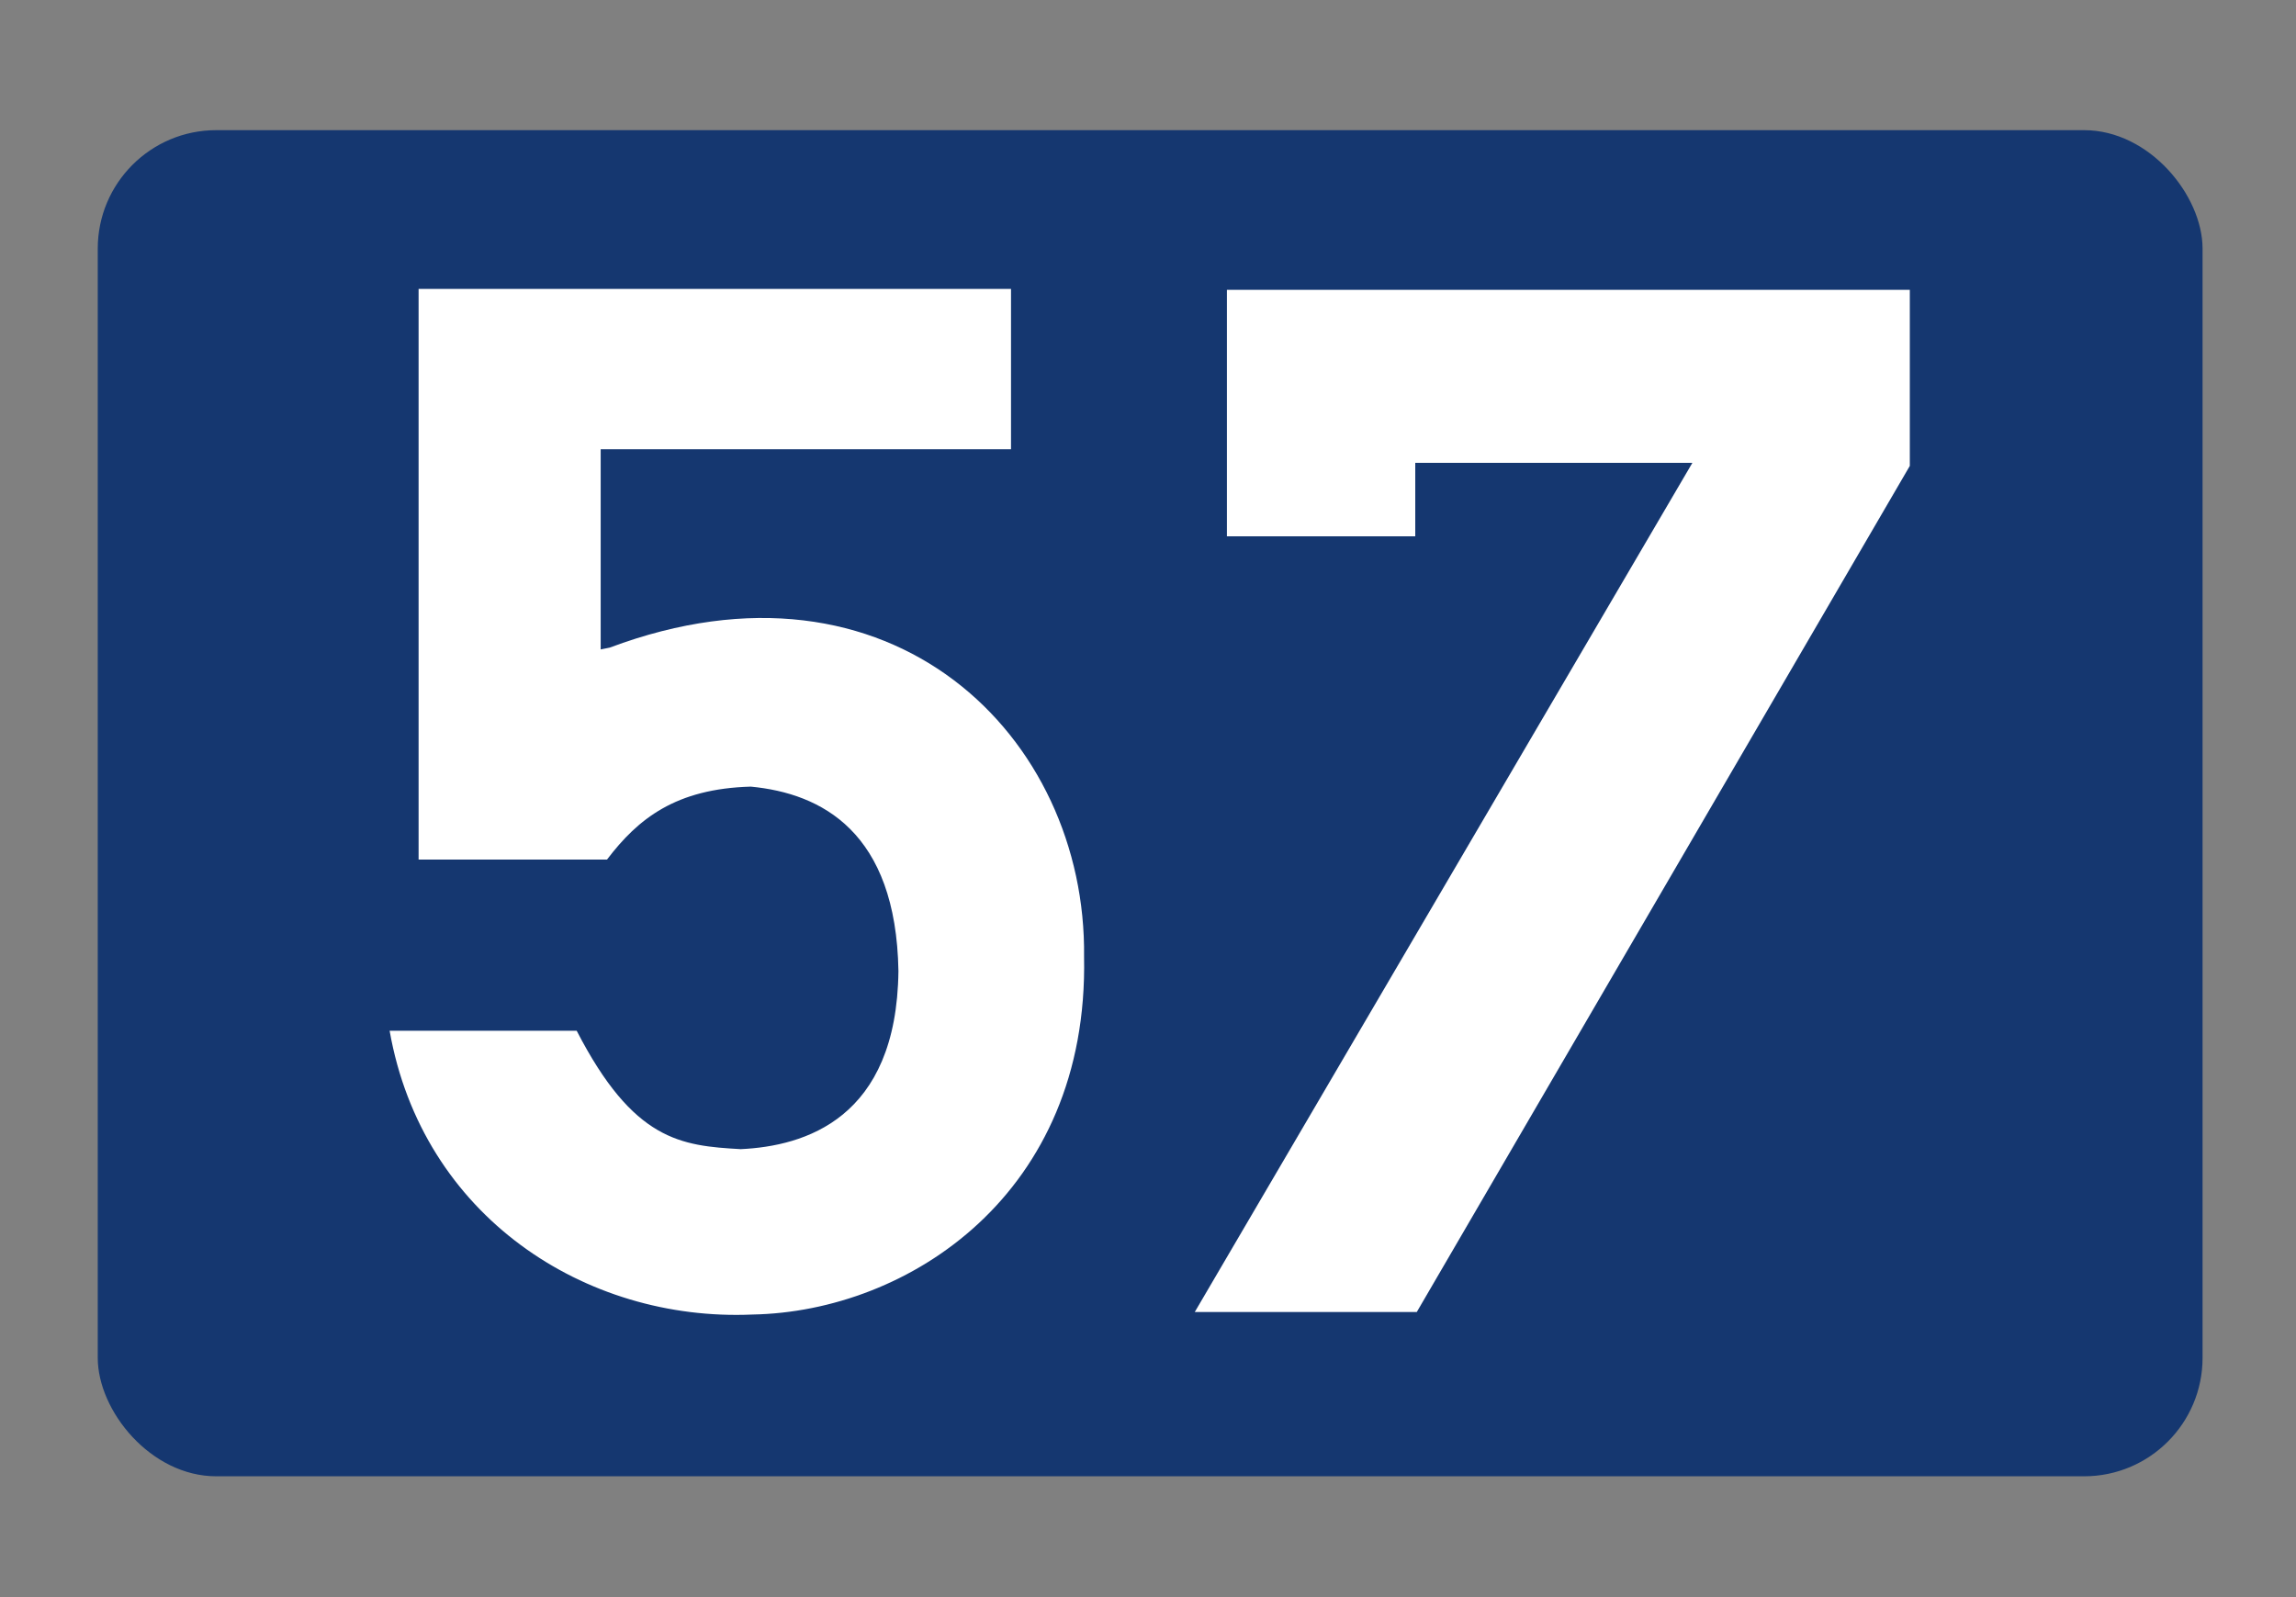
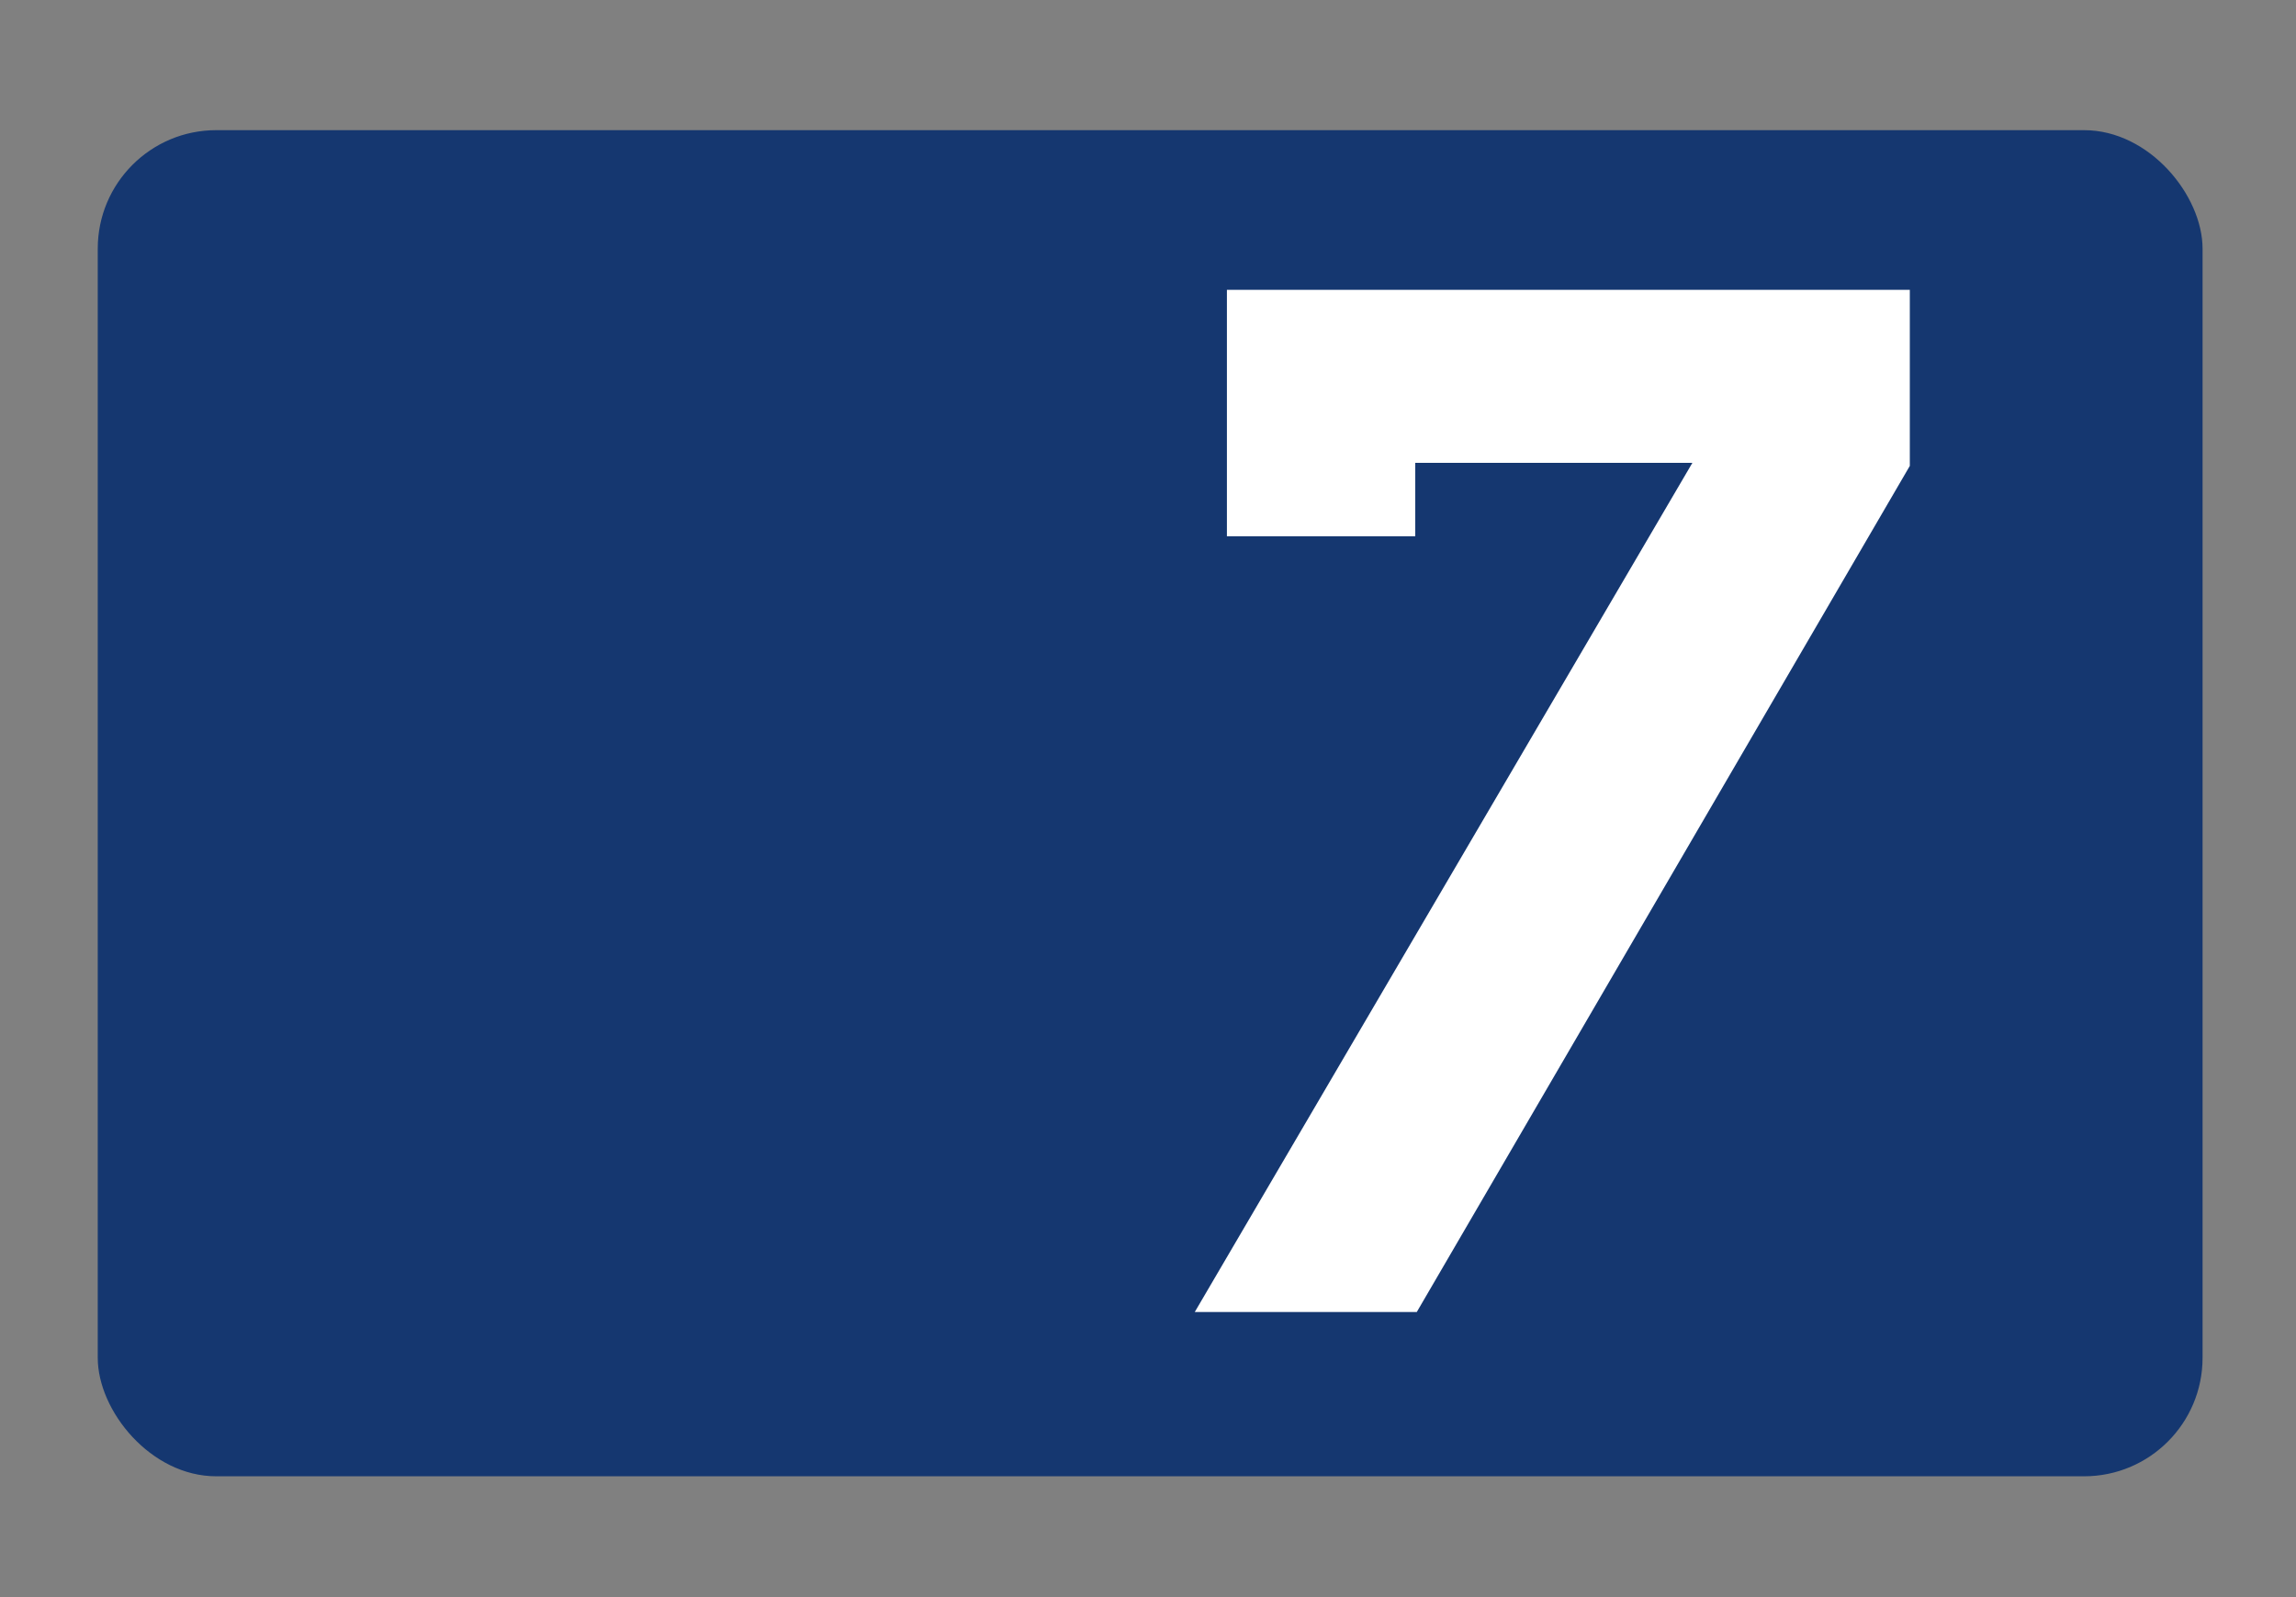
<svg xmlns="http://www.w3.org/2000/svg" xmlns:ns1="http://www.inkscape.org/namespaces/inkscape" xmlns:ns2="http://sodipodi.sourceforge.net/DTD/sodipodi-0.dtd" width="92mm" height="64mm" viewBox="0 0 92 64" version="1.1" id="svg5" ns1:version="1.1 (c68e22c387, 2021-05-23)" ns2:docname="Nat road 57 BG.svg">
  <rect x="0" y="0" width="92" height="64" fill="#808080" stroke="none" />
  <ns2:namedview id="namedview7" pagecolor="#ffffff" bordercolor="#666666" borderopacity="1.0" ns1:pageshadow="2" ns1:pageopacity="0.0" ns1:pagecheckerboard="0" ns1:document-units="mm" showgrid="false" showguides="true" ns1:guide-bbox="true" ns1:zoom="1.4467452" ns1:cx="74.995927" ns1:cy="112.32109" ns1:window-width="1920" ns1:window-height="1001" ns1:window-x="-9" ns1:window-y="-9" ns1:window-maximized="1" ns1:current-layer="layer1" />
  <defs id="defs2" />
  <g ns1:label="Ebene 1" ns1:groupmode="layer" id="layer1">
    <rect style="fill:#153770;fill-opacity:1;stroke:none;stroke-width:4.464;stroke-linecap:round;stroke-linejoin:round;stroke-miterlimit:4;stroke-dasharray:none;stroke-opacity:1;paint-order:markers fill stroke" id="rect1316" width="84.339" height="53.942" x="3.917" y="5.216" ry="4.747" />
-     <path style="fill:#ffffff;fill-opacity:1;stroke:none;stroke-width:0.184;stroke-linecap:butt;stroke-linejoin:miter;stroke-miterlimit:4;stroke-dasharray:none;stroke-opacity:1" d="m 24.432,25.951 c 11.305,-4.241 19.118,3.581 19.006,12.392 0.191,9.486 -7.033,14.22 -13.287,14.333 -6.703,0.295 -13.232,-3.946 -14.539,-11.371 h 7.496 c 2.277,4.416 4.177,4.608 6.573,4.744 2.555,-0.121 6.251,-1.207 6.319,-7.137 -0.094,-5.584 -3.085,-7.12 -5.915,-7.39 -3.006,0.083 -4.516,1.282 -5.762,2.922 H 16.773 v -22.867 h 23.738 v 6.425 H 24.069 v 8.022 z" id="path5079" ns2:nodetypes="cccccccccccccccc" />
    <path style="fill:#ffffff;fill-opacity:1;stroke:none;stroke-width:0.19;stroke-linecap:butt;stroke-linejoin:miter;stroke-miterlimit:4;stroke-dasharray:none;stroke-opacity:1" d="M 47.874,52.575 67.814,18.546 H 56.709 v 2.945 h -7.547 v -9.878 h 27.364 v 7.056 L 56.77,52.575 Z" id="path885" />
  </g>
</svg>